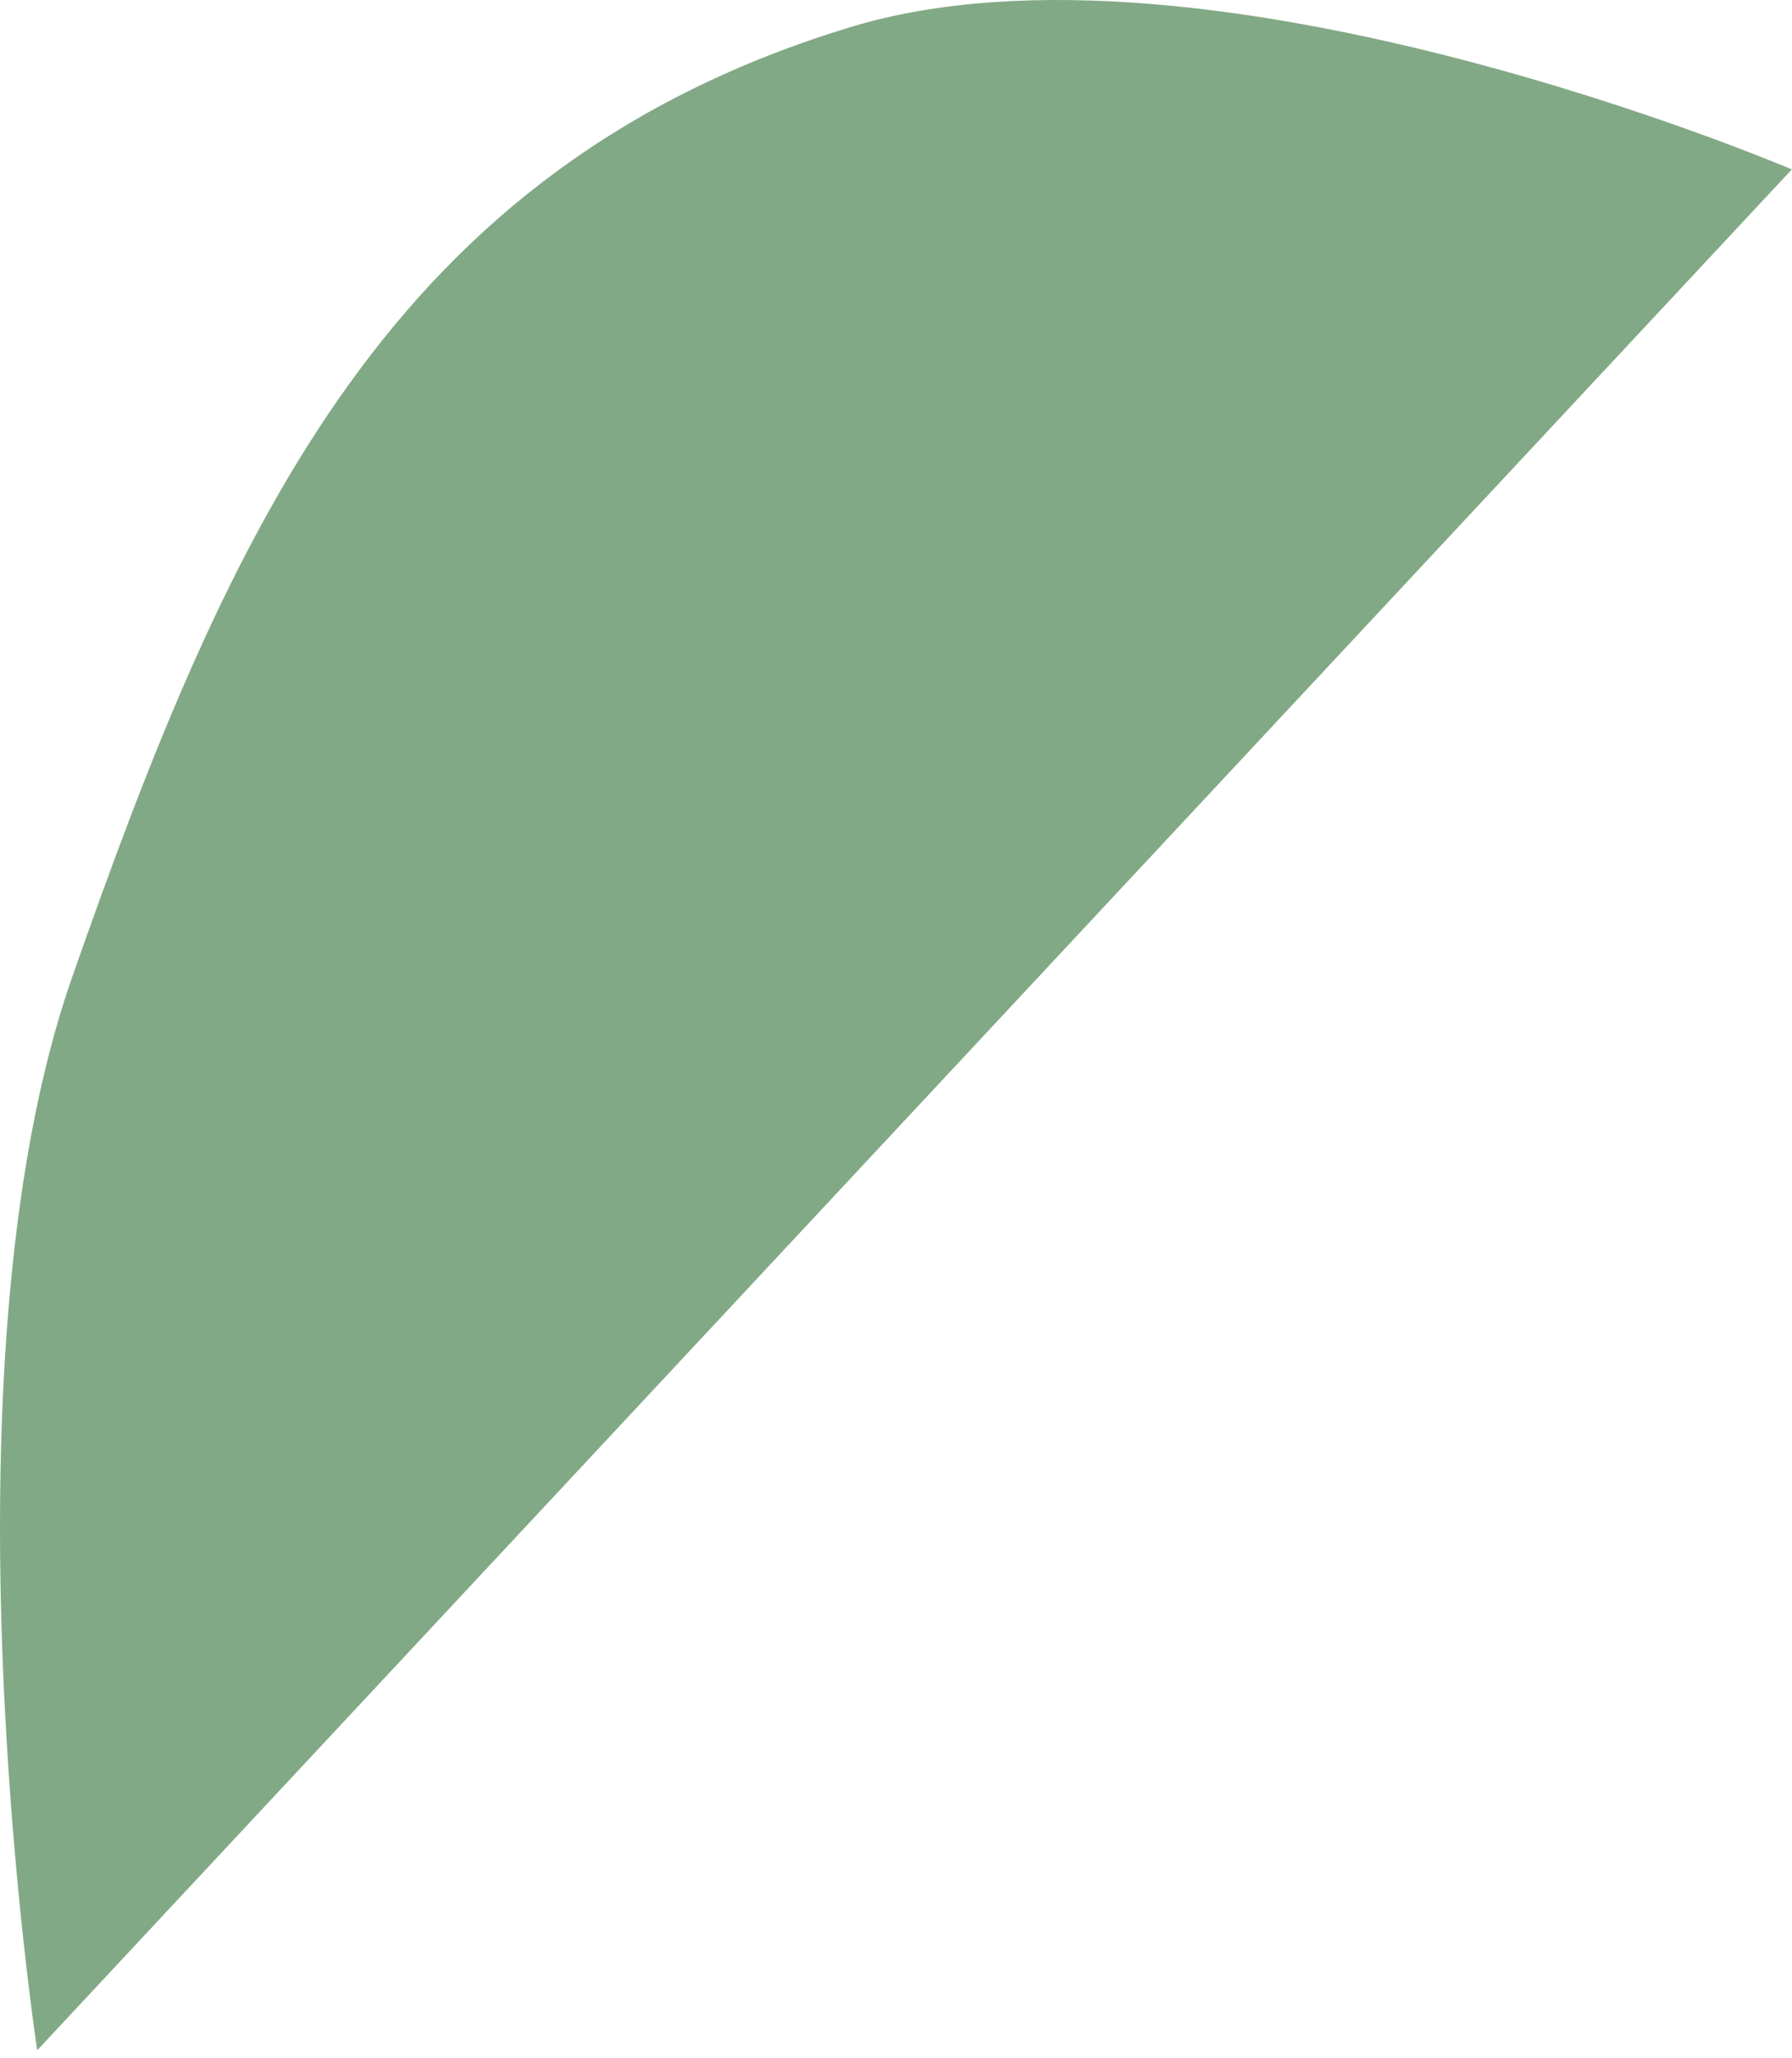
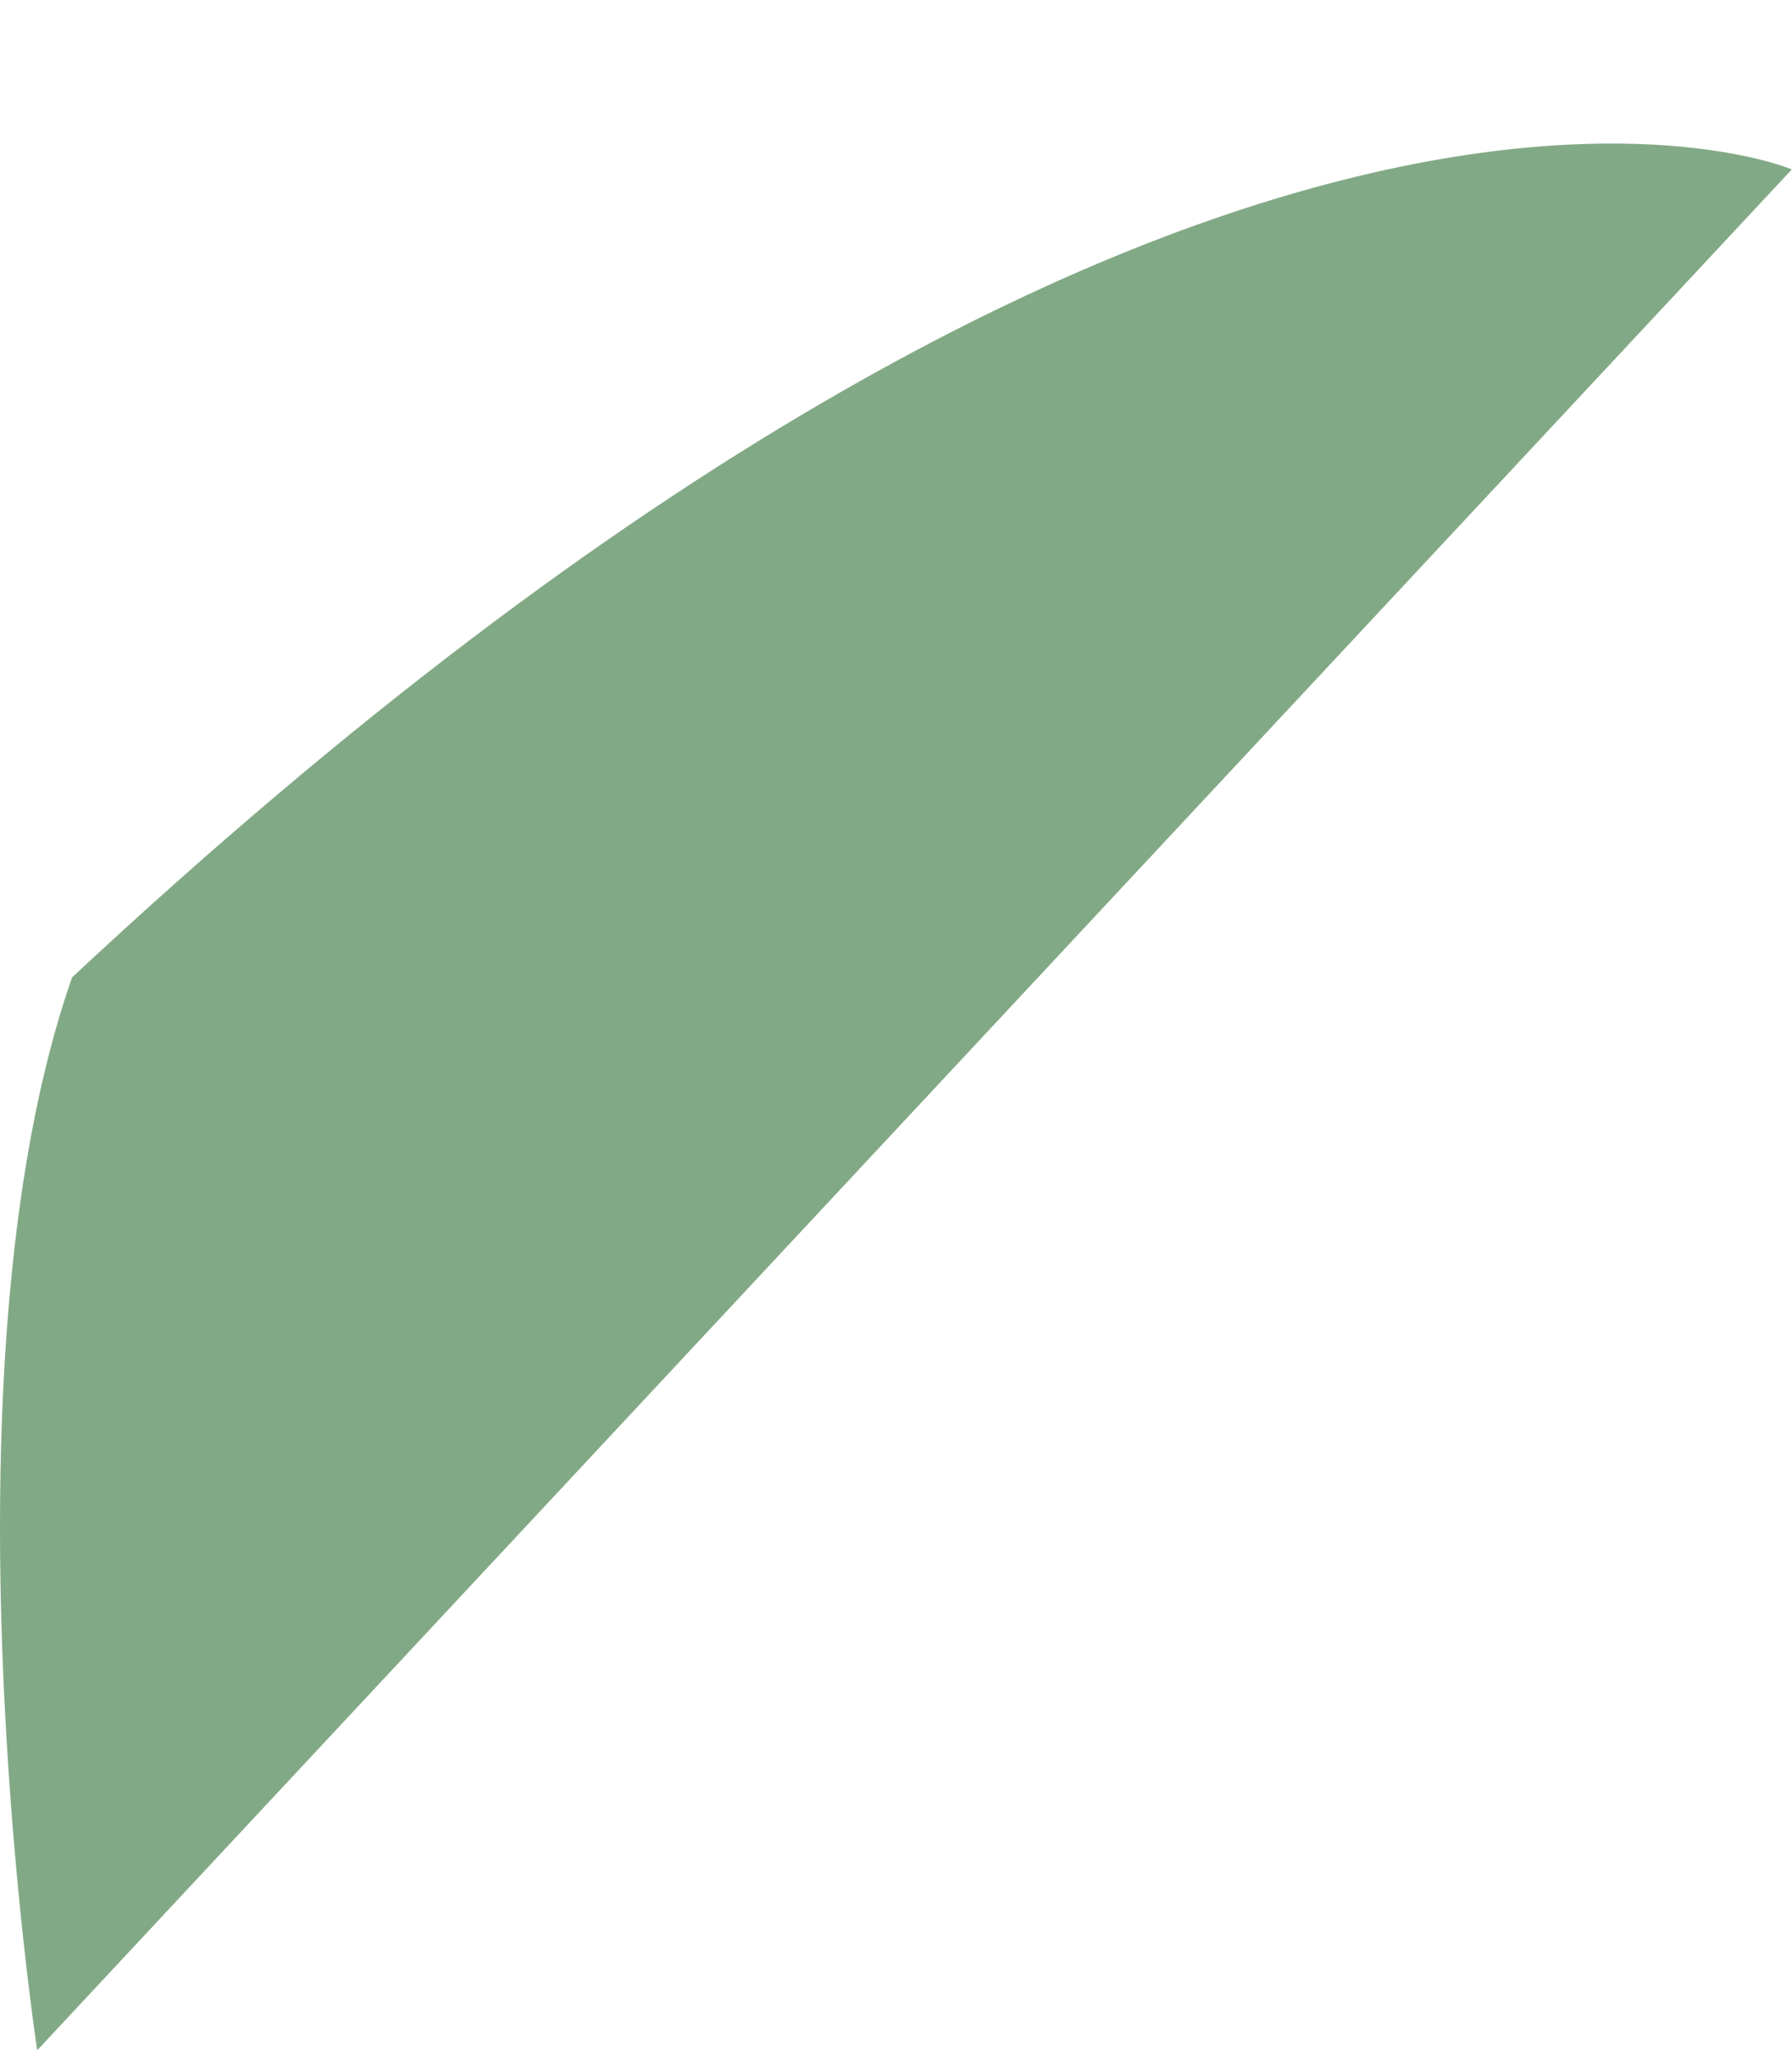
<svg xmlns="http://www.w3.org/2000/svg" width="81" height="93" viewBox="0 0 81 93" fill="none">
-   <path d="M80.992 7.655L1.682 92.639C1.682 92.639 -2.998 62.04 3.258 44.162C10.416 23.704 17.693 7.54 38.428 1.228C54.51 -3.668 80.992 7.655 80.992 7.655Z" fill="#82A985" />
+   <path d="M80.992 7.655L1.682 92.639C1.682 92.639 -2.998 62.04 3.258 44.162C54.51 -3.668 80.992 7.655 80.992 7.655Z" fill="#82A985" />
</svg>